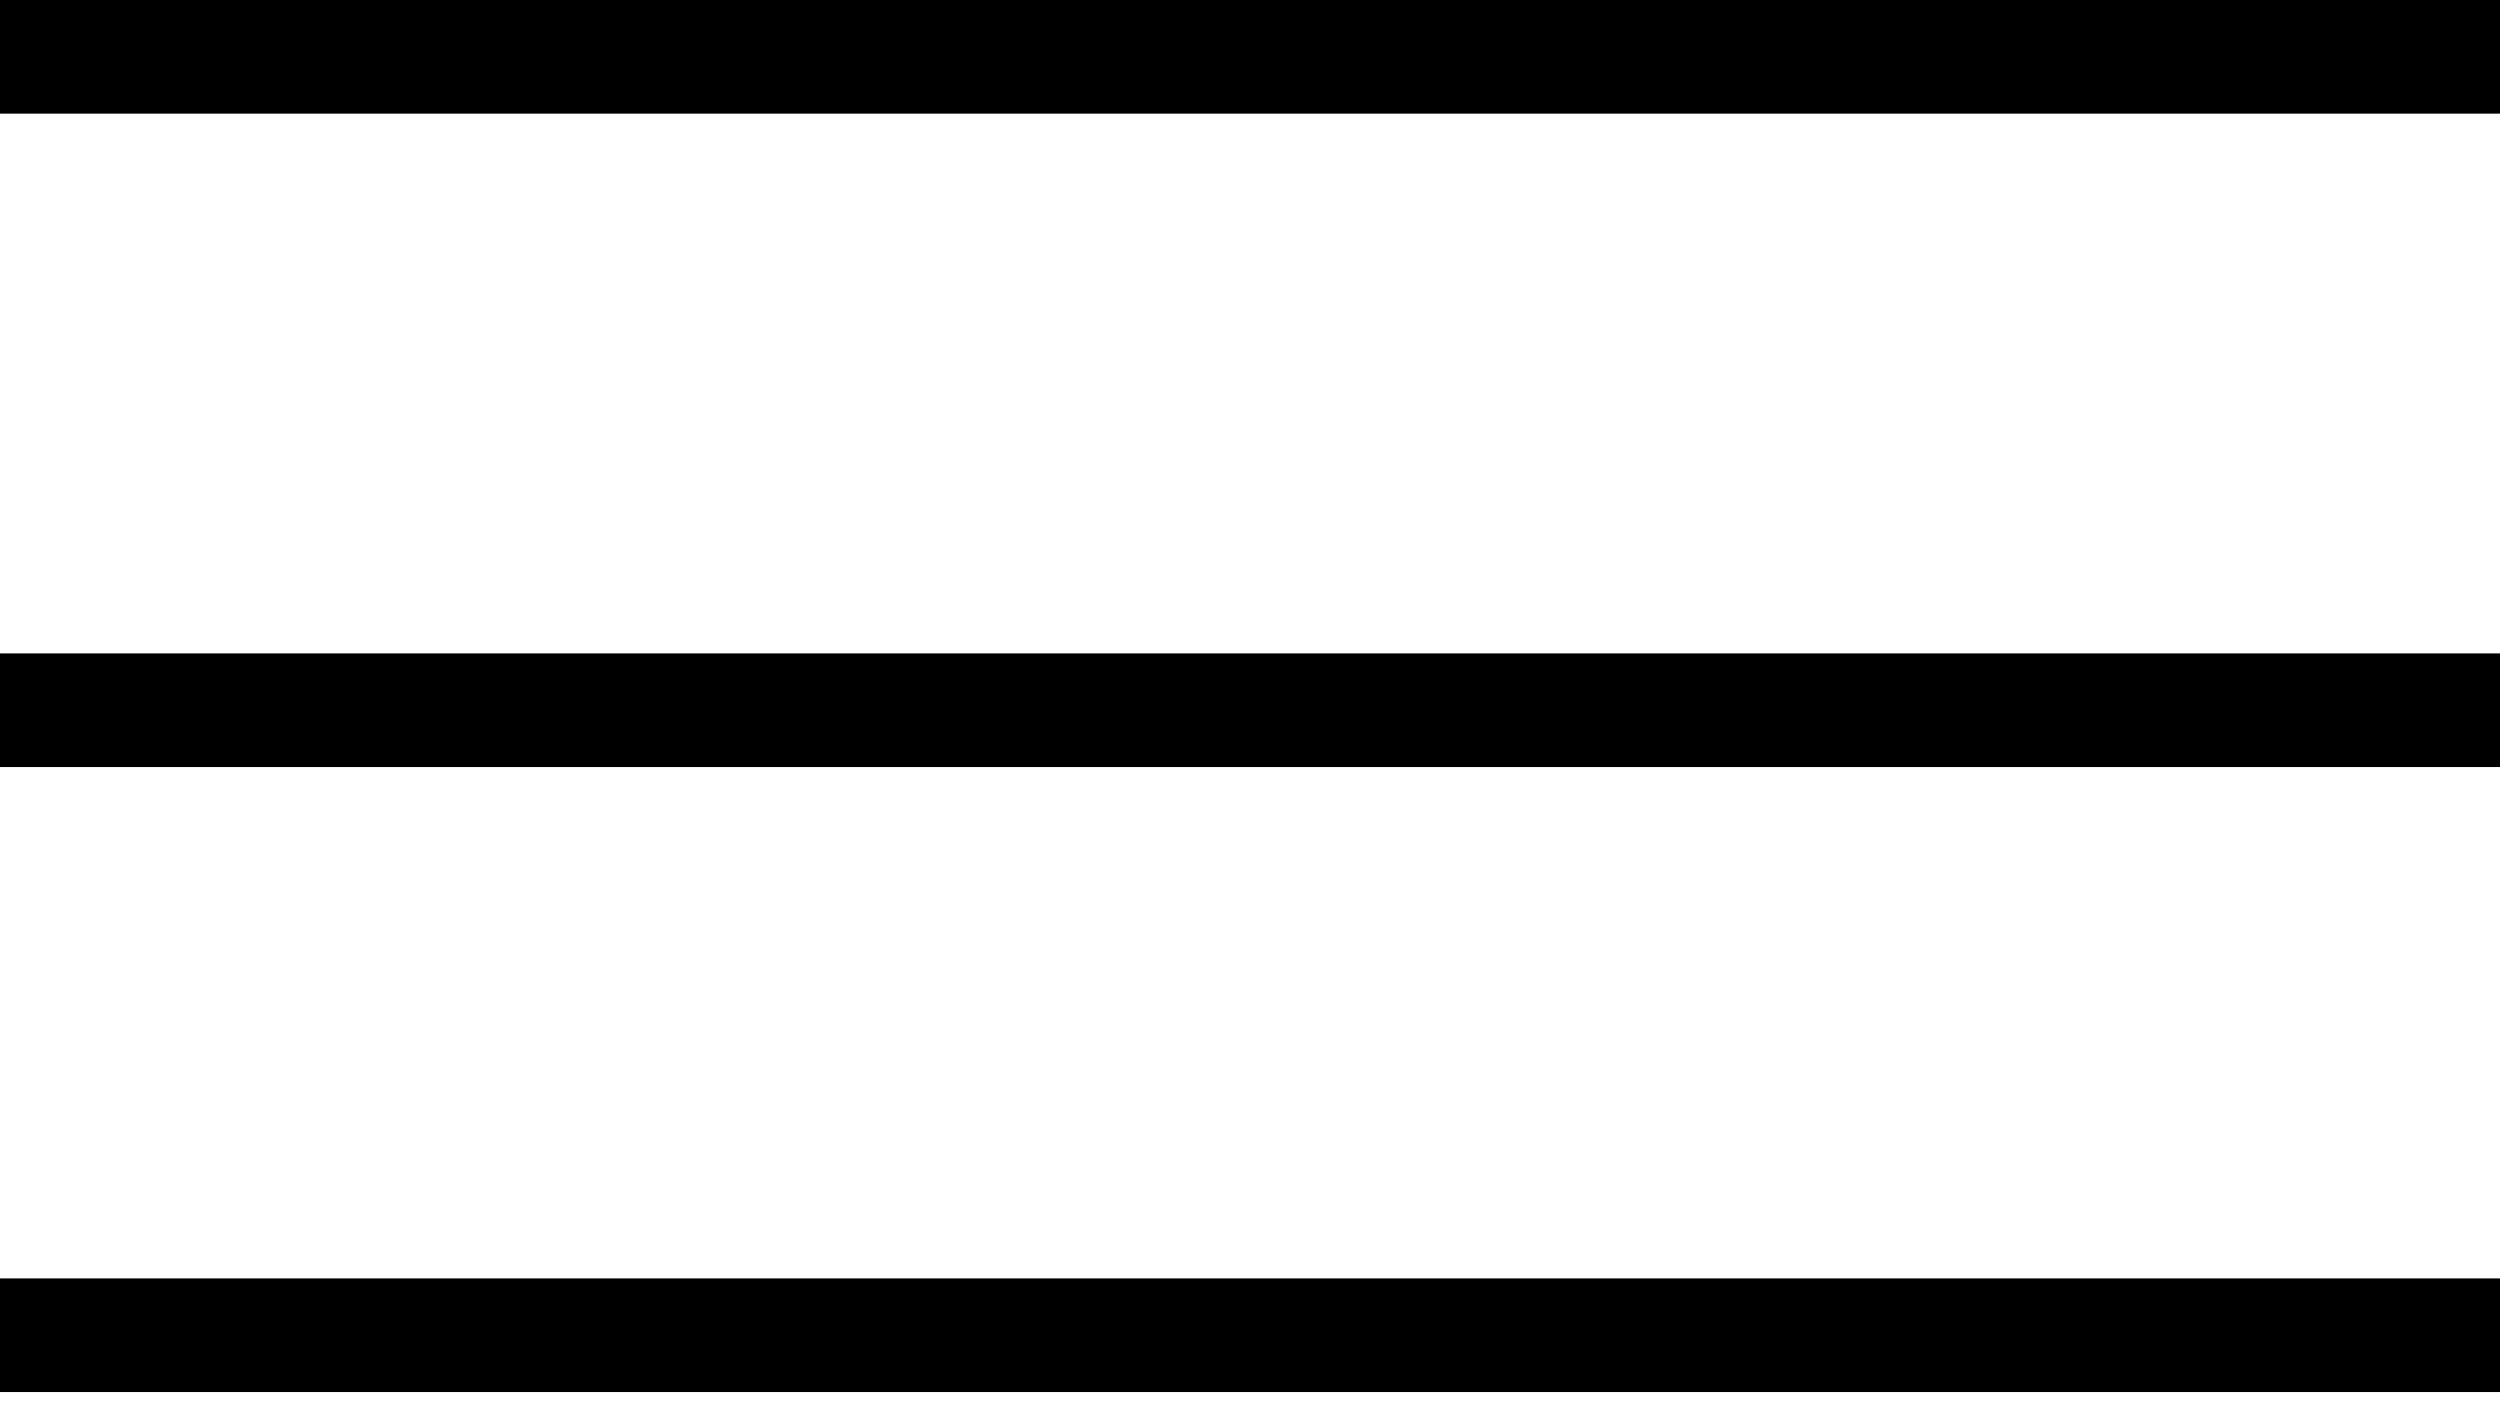
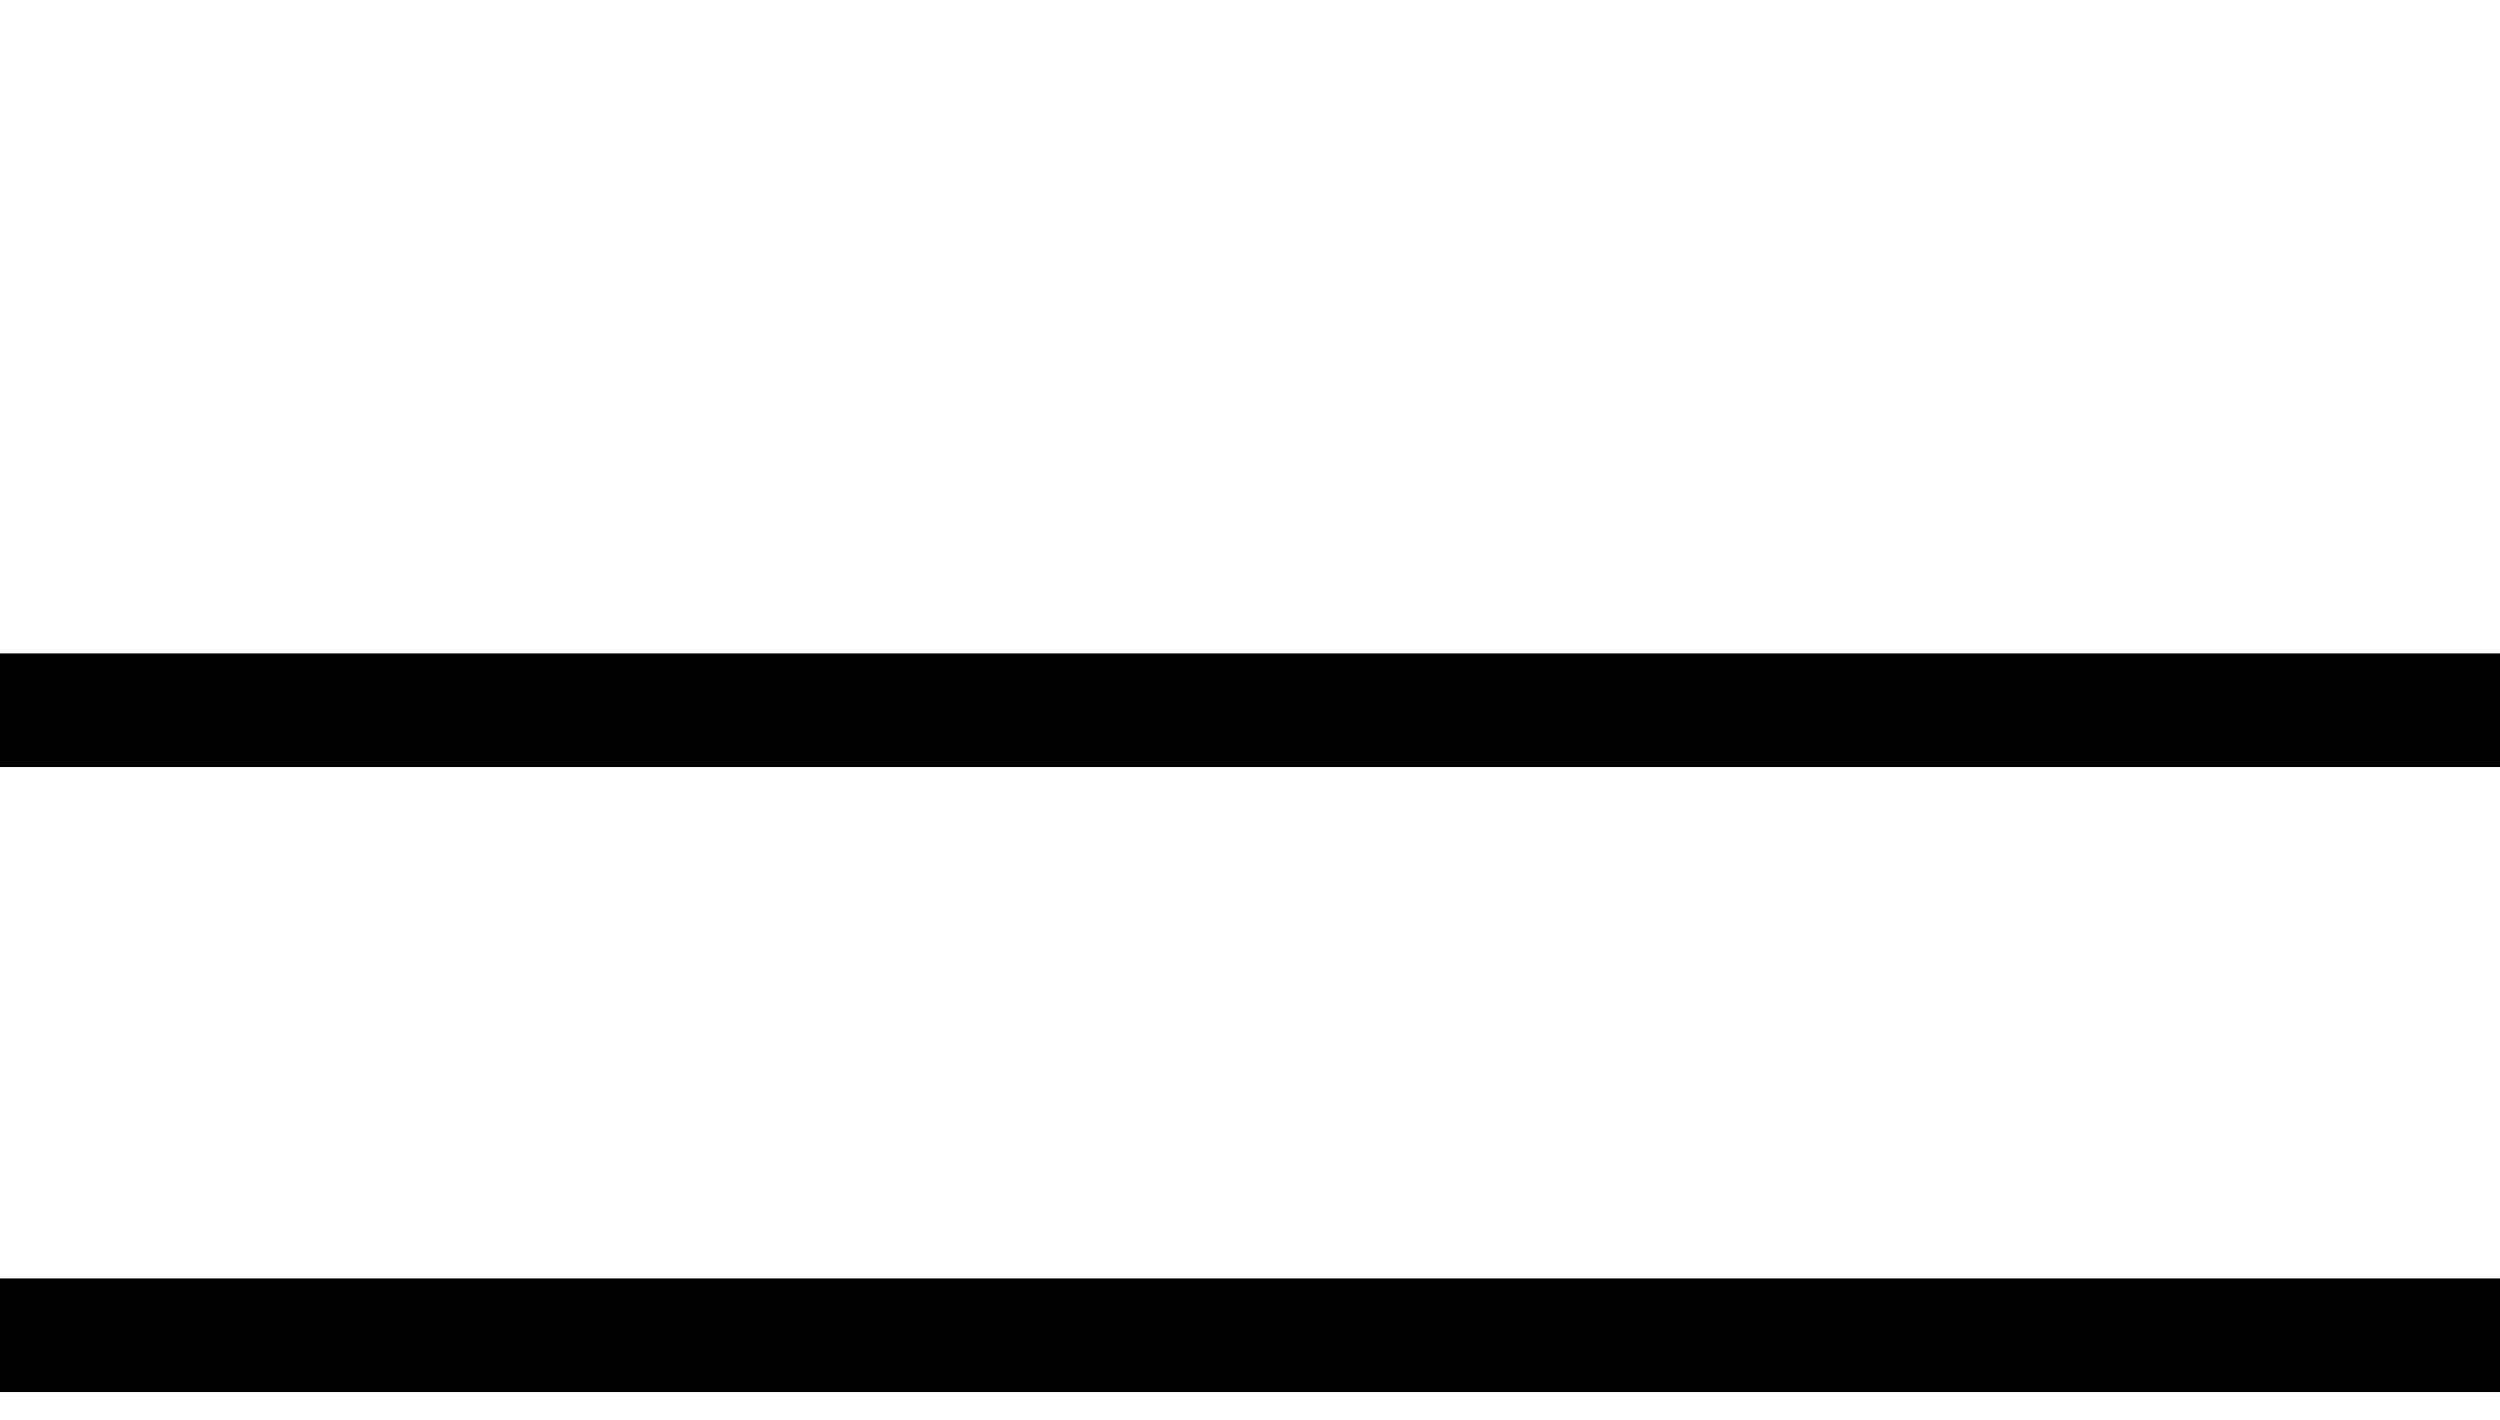
<svg xmlns="http://www.w3.org/2000/svg" width="44" height="25" viewBox="0 0 44 25" fill="none">
-   <path d="M0 1H44" stroke="black" stroke-width="2" />
  <path d="M0 12.5H44" stroke="black" stroke-width="2" />
  <path d="M0 23.5H44" stroke="black" stroke-width="2" />
</svg>